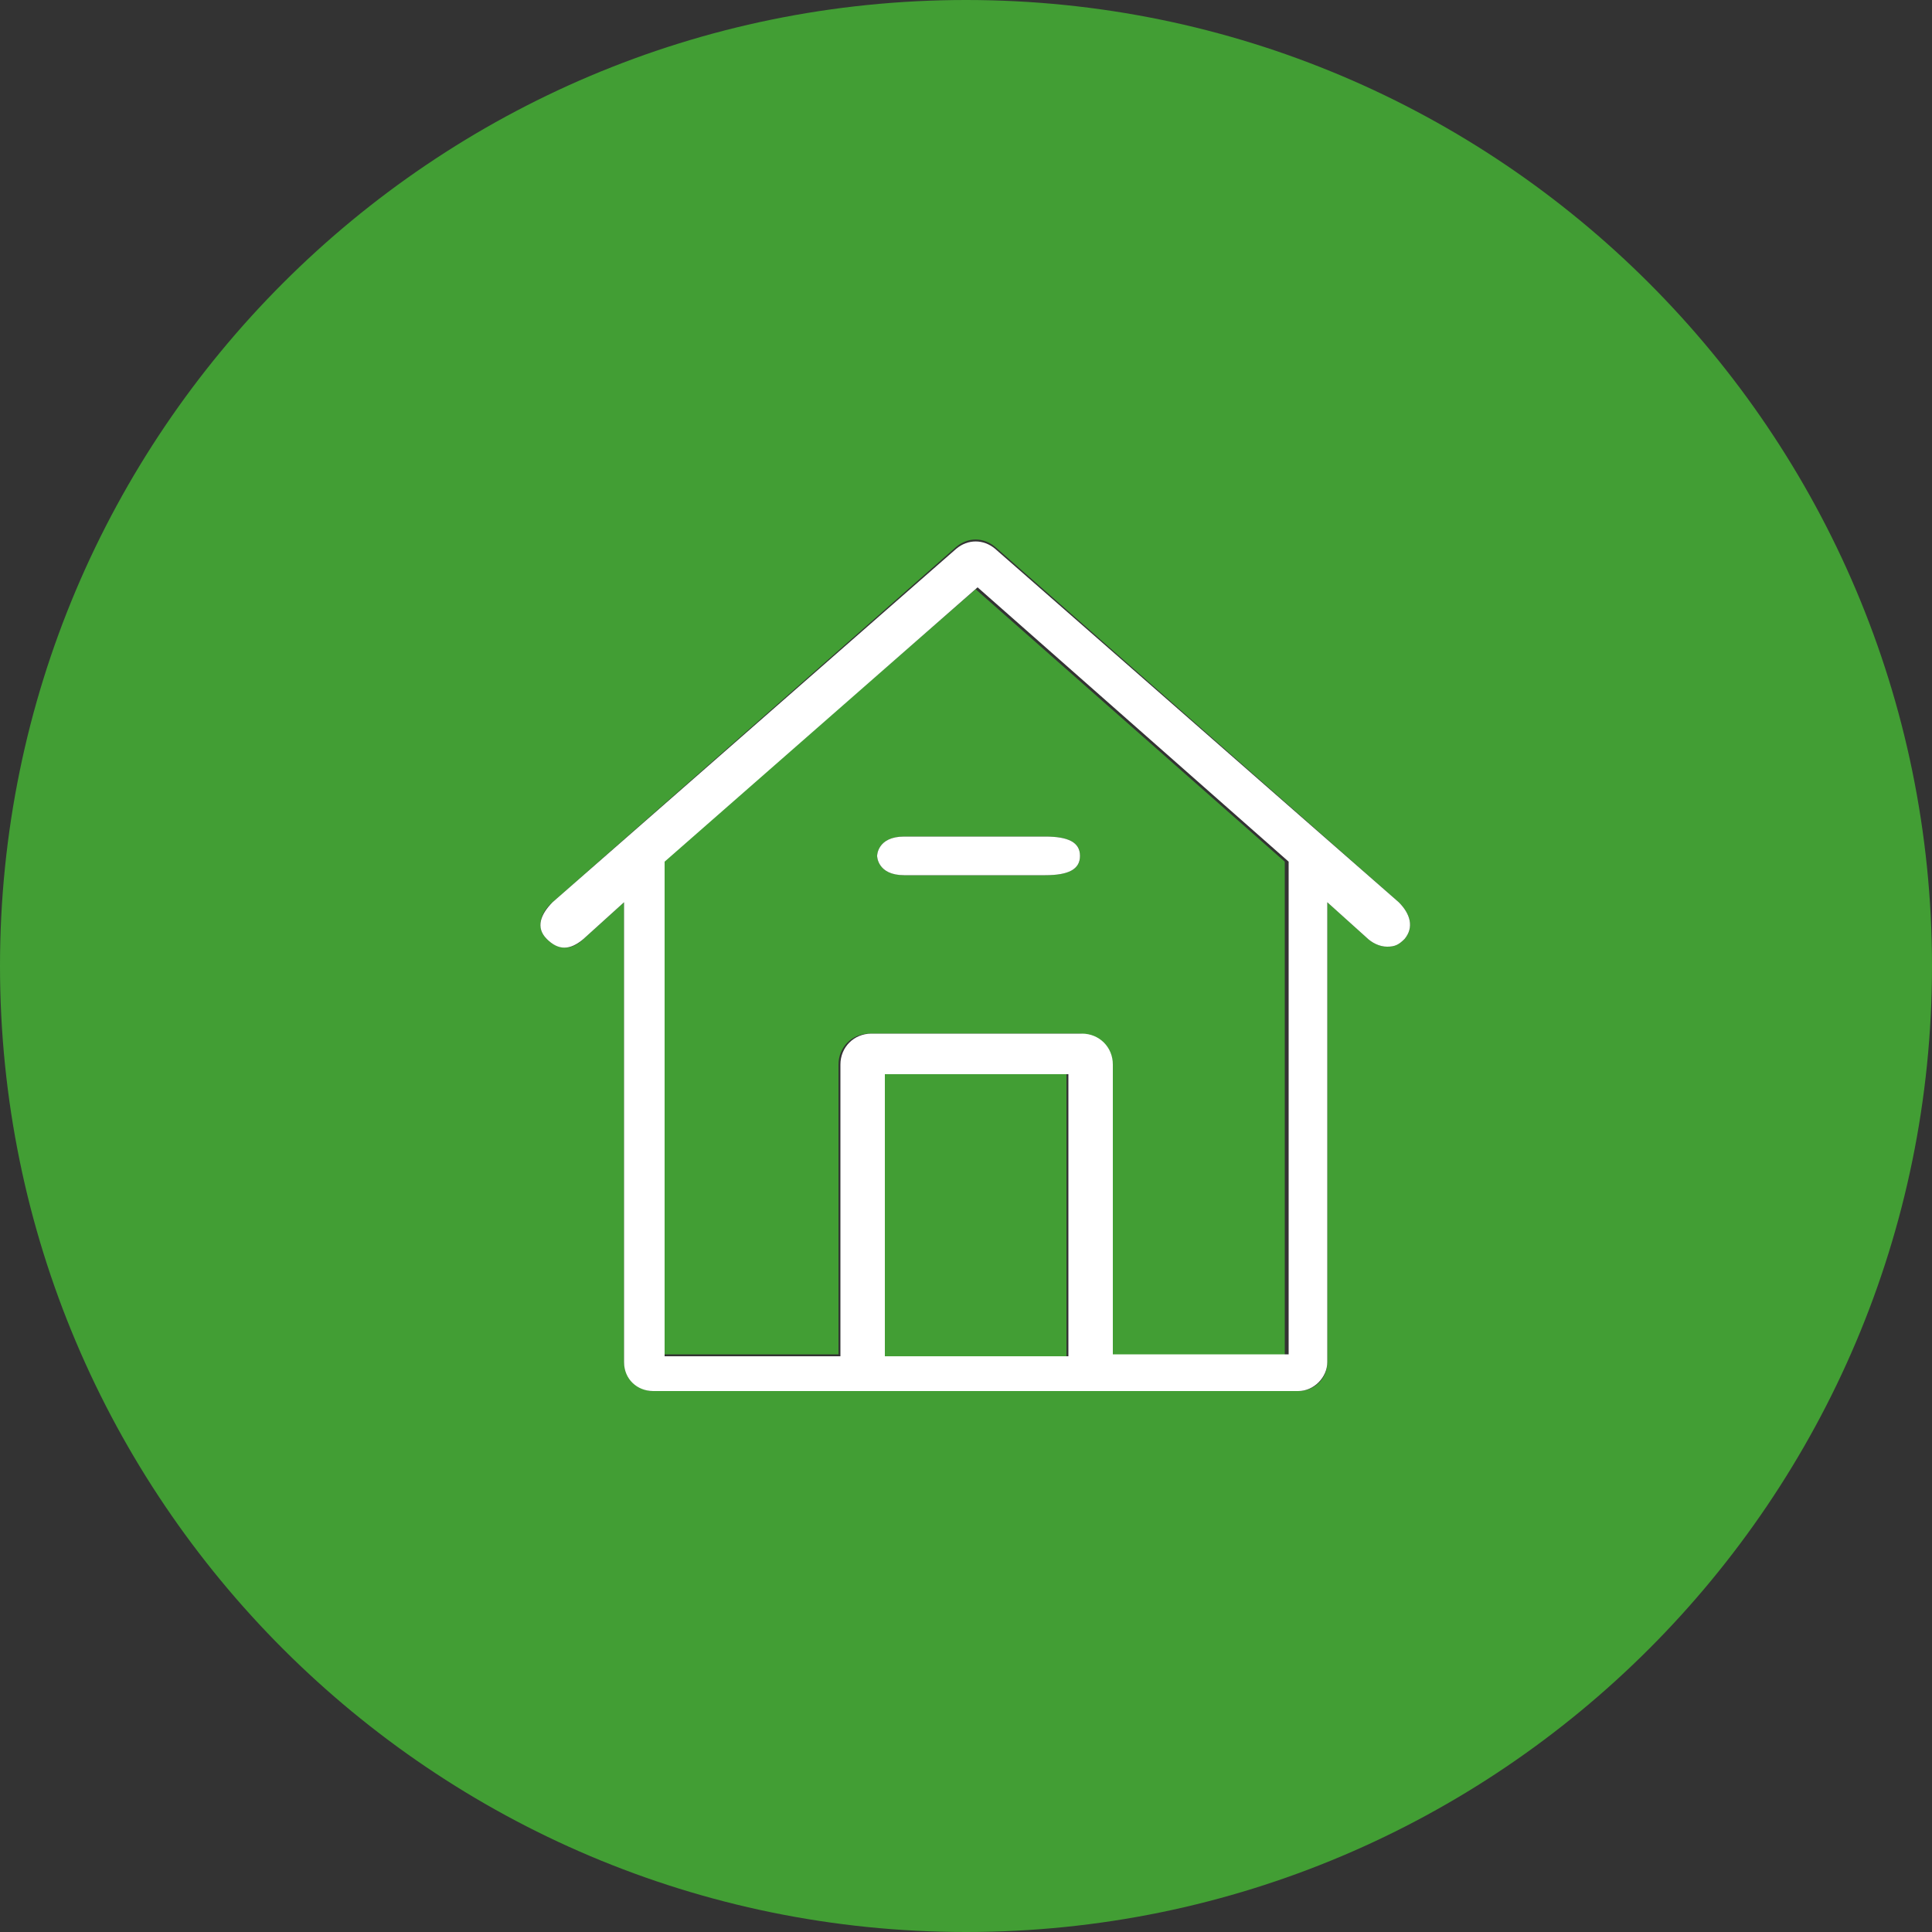
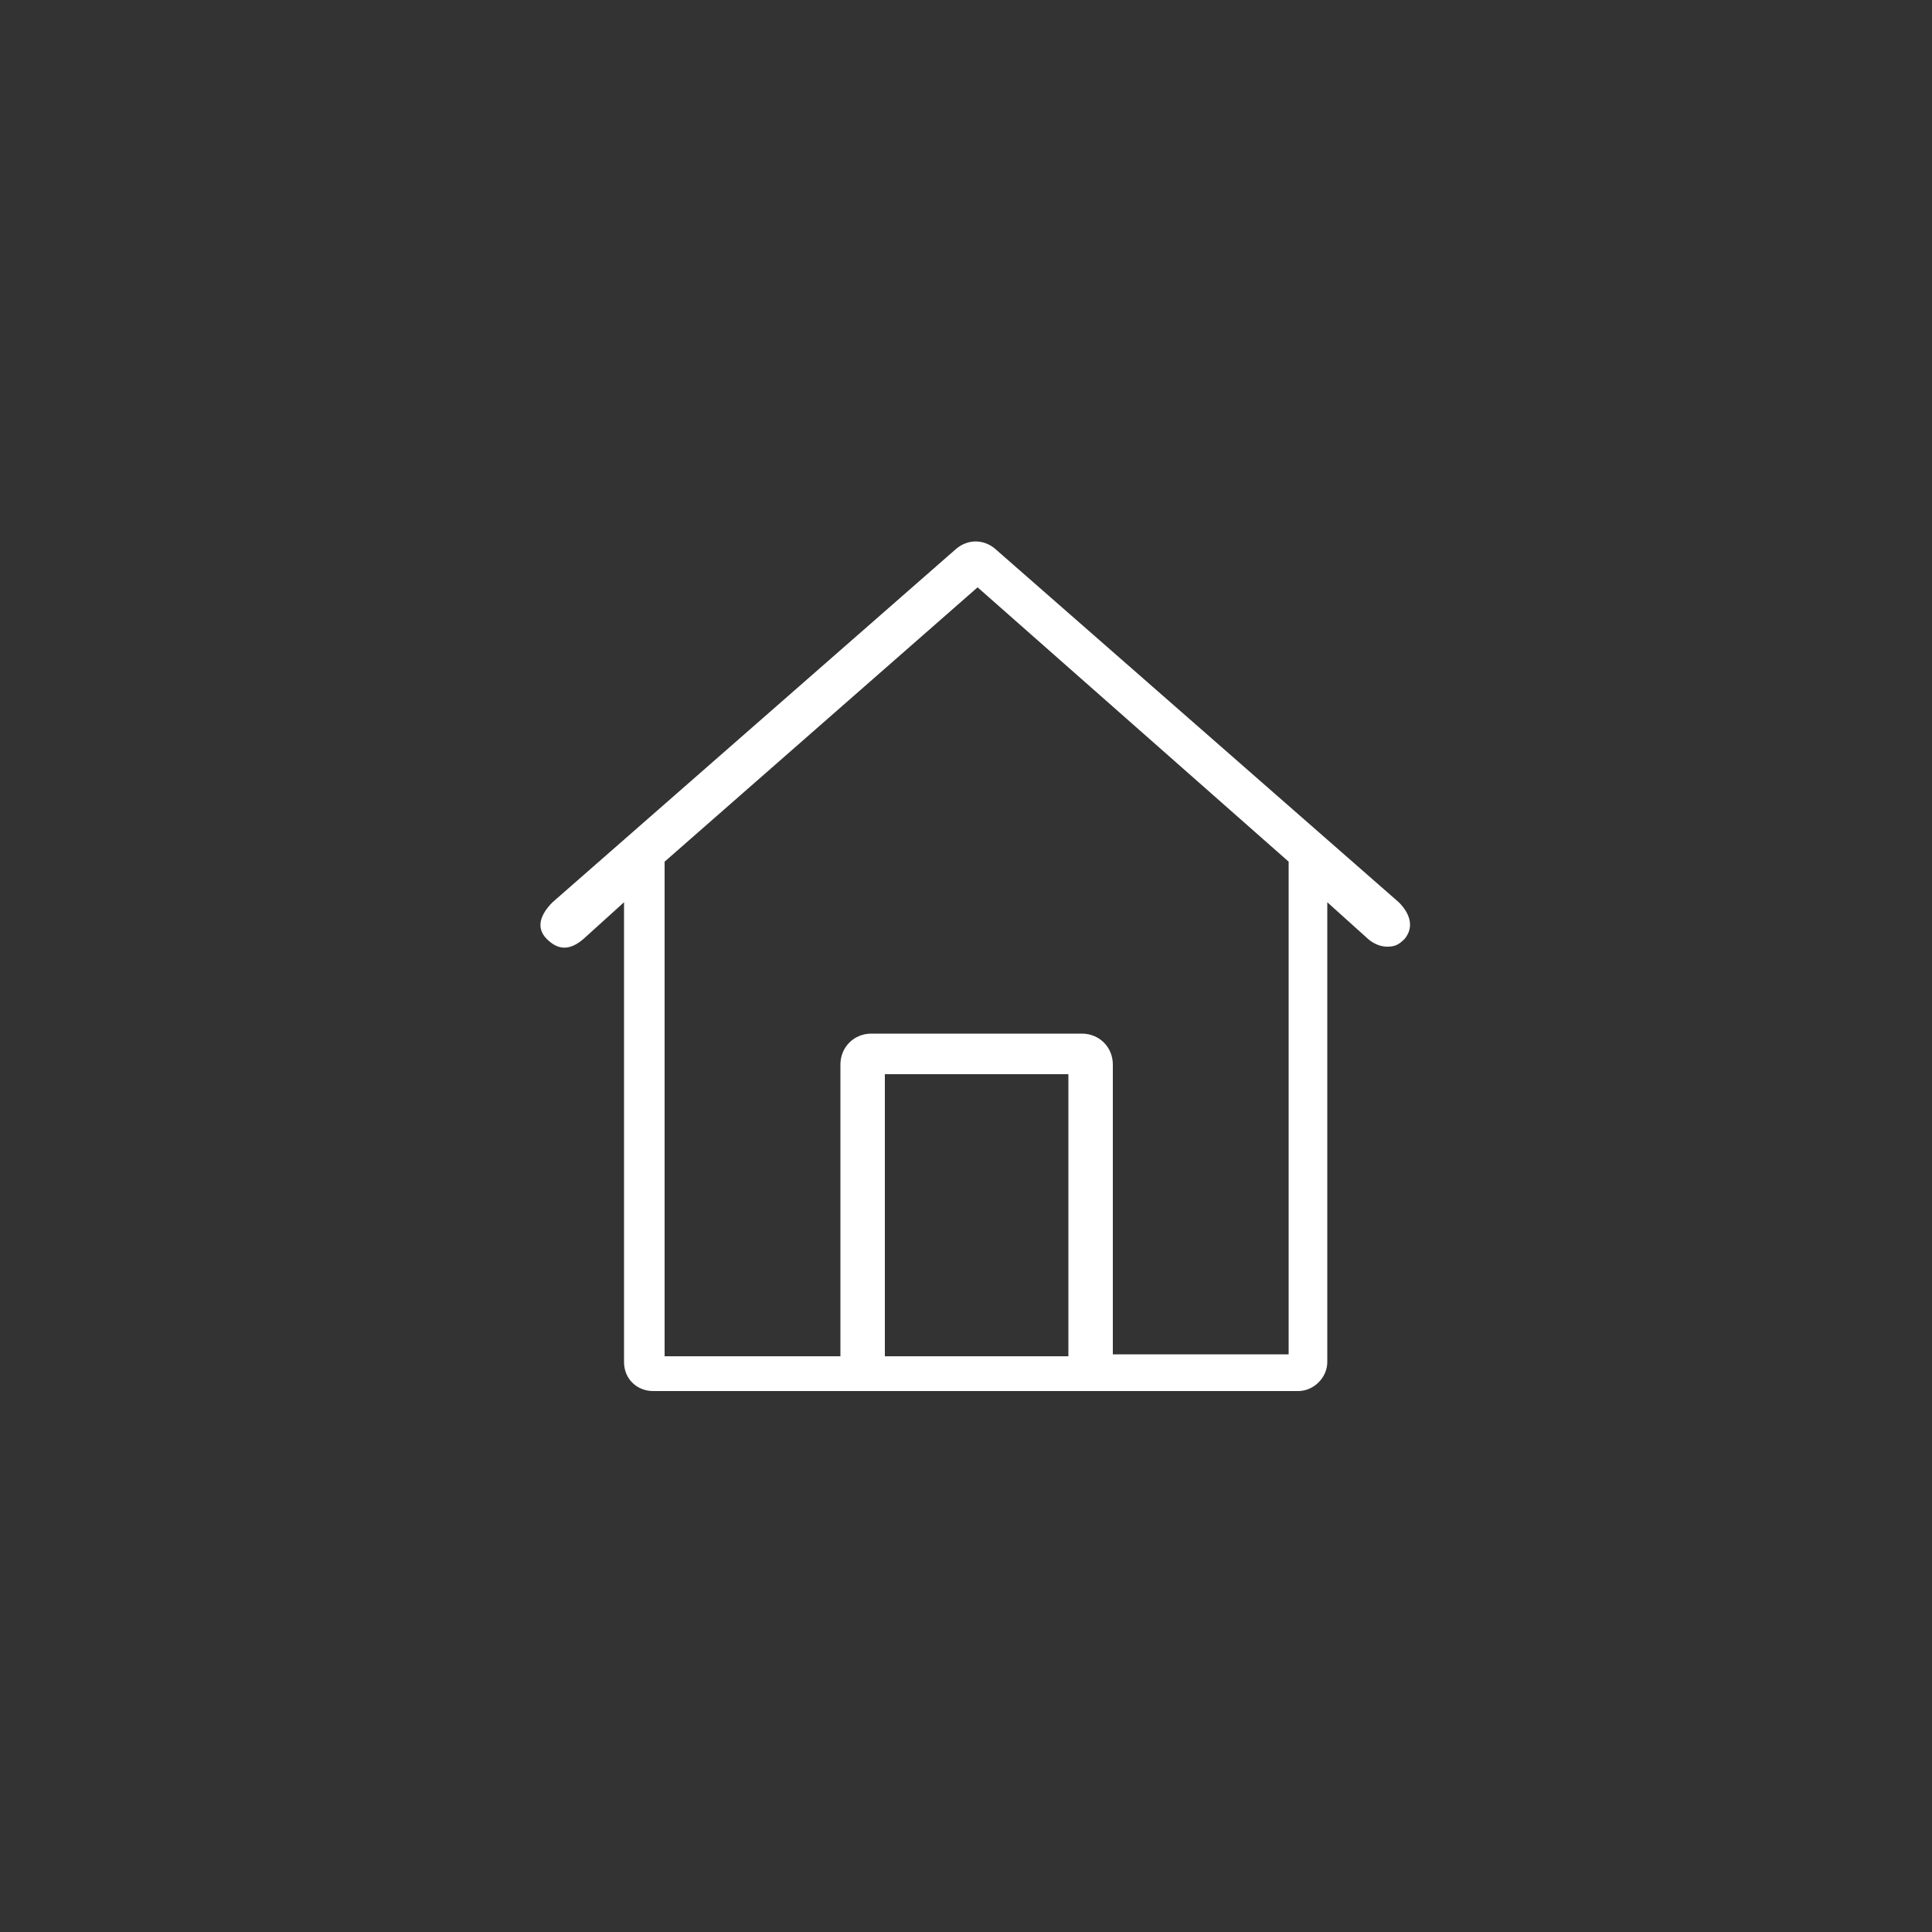
<svg xmlns="http://www.w3.org/2000/svg" version="1.1" id="Layer_1" x="0px" y="0px" viewBox="0 0 100 100" style="enable-background:new 0 0 100 100;" xml:space="preserve">
  <rect x="0" y="0" width="100" height="100" fill="#333333" stroke="none" />
  <style type="text/css">
	.st0{fill:#429E34;}
	.st1{fill:#FFFFFF;}
</style>
  <g>
-     <rect x="45.7" y="55.6" class="st0" width="9.5" height="14.6" />
-     <path class="st0" d="M34.3,44.6C34.3,44.6,34.3,44.6,34.3,44.6l0,25.5h9.1V55.1c0-0.9,0.7-1.6,1.6-1.6h10.8c0.9,0,1.6,0.7,1.6,1.6   v15.1h9.1V44.6c0,0,0,0,0,0L50.5,30.5L34.3,44.6z M55.9,44.3c0,0.7-0.6,1-1.8,1h-7.3c-1.4,0-1.4-1-1.4-1s0-1,1.4-1h7.3   C55.3,43.3,55.9,43.6,55.9,44.3z" />
-     <path class="st0" d="M50,0C22.4,0,0,22.4,0,50s22.4,50,50,50s50-22.4,50-50S77.6,0,50,0z M72.7,48.6c-0.3,0.3-0.5,0.4-0.9,0.4   c-0.4,0-0.8-0.2-1.1-0.5l-2-1.8v23.8c0,0.9-0.7,1.5-1.5,1.5H55.6H45.4H33.8c-0.8,0-1.5-0.7-1.5-1.5V46.7l-2.1,1.9   c-0.6,0.6-1.3,0.6-1.9,0c-0.6-0.6-0.3-1.4,0.3-1.9l20.9-18.4c0.6-0.5,1.4-0.5,2,0l20.9,18.4C73,47.3,73.2,48,72.7,48.6z" />
    <path class="st1" d="M72.4,46.7L51.5,28.4c-0.6-0.5-1.4-0.5-2,0L28.6,46.7c-0.6,0.6-0.9,1.3-0.3,1.9c0.6,0.6,1.2,0.6,1.9,0l2.1-1.9   v23.8c0,0.9,0.7,1.5,1.5,1.5h11.6h10.2h11.6c0.8,0,1.5-0.7,1.5-1.5V46.7l2,1.8c0.3,0.3,0.7,0.5,1.1,0.5c0.4,0,0.6-0.1,0.9-0.4   C73.2,48,73,47.3,72.4,46.7z M55.3,70.2h-9.5V55.6h9.5V70.2z M66.7,44.6v25.5h-9.1V55.1c0-0.9-0.7-1.6-1.6-1.6H45.1   c-0.9,0-1.6,0.7-1.6,1.6v15.1h-9.1V44.6c0,0,0,0,0,0l16.2-14.2L66.7,44.6C66.7,44.6,66.7,44.6,66.7,44.6z" />
-     <path class="st1" d="M45.4,44.3c0,0,0,1,1.4,1h7.3c1.2,0,1.8-0.3,1.8-1c0-0.7-0.6-1-1.8-1h-7.3C45.4,43.3,45.4,44.3,45.4,44.3z" />
  </g>
</svg>